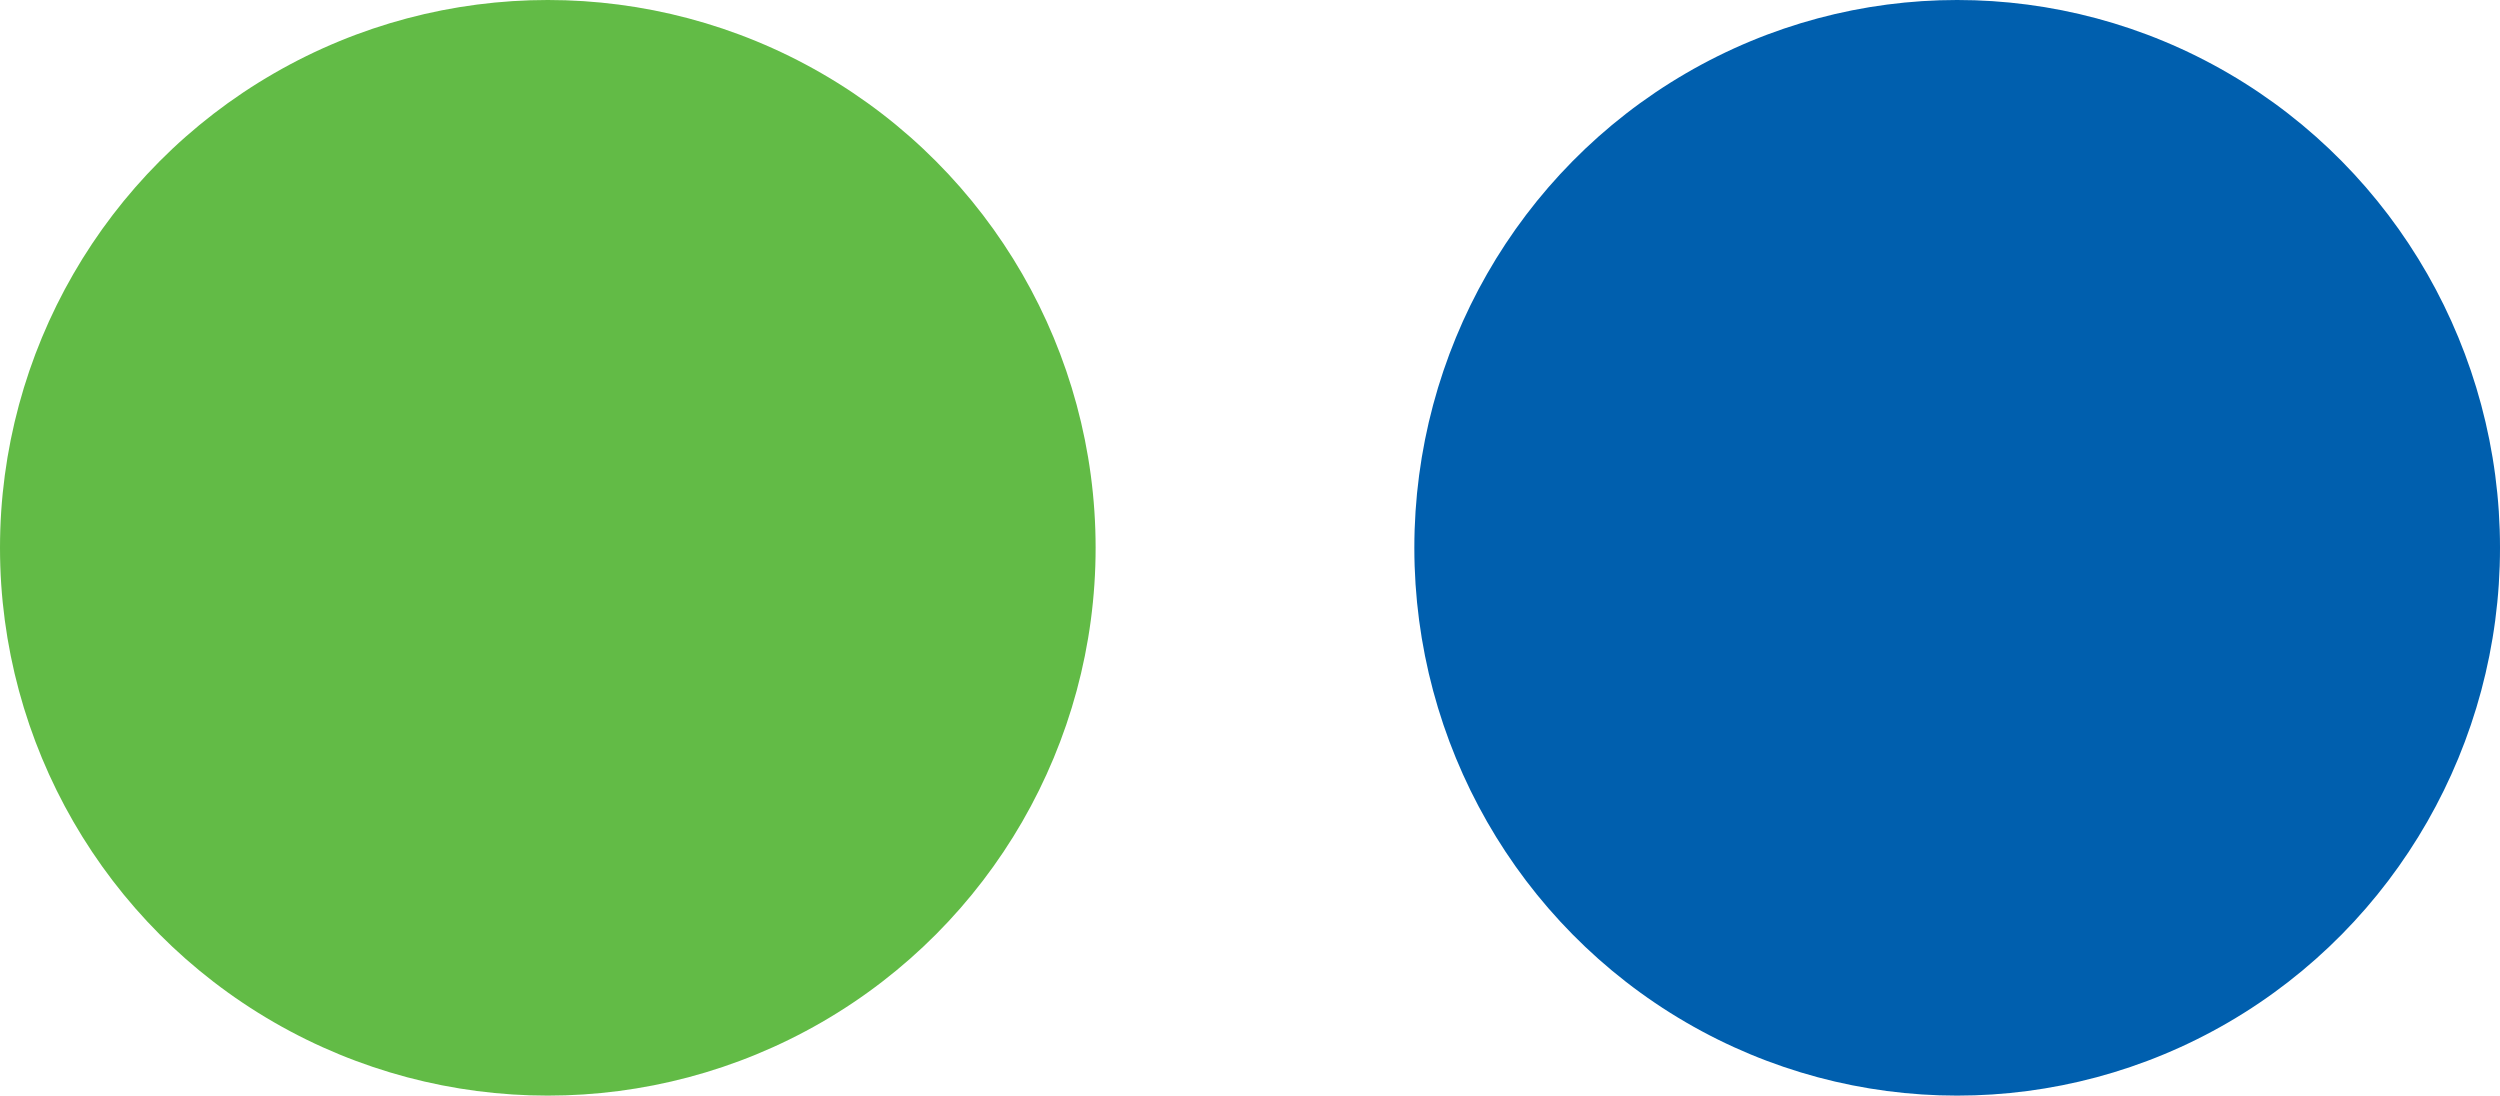
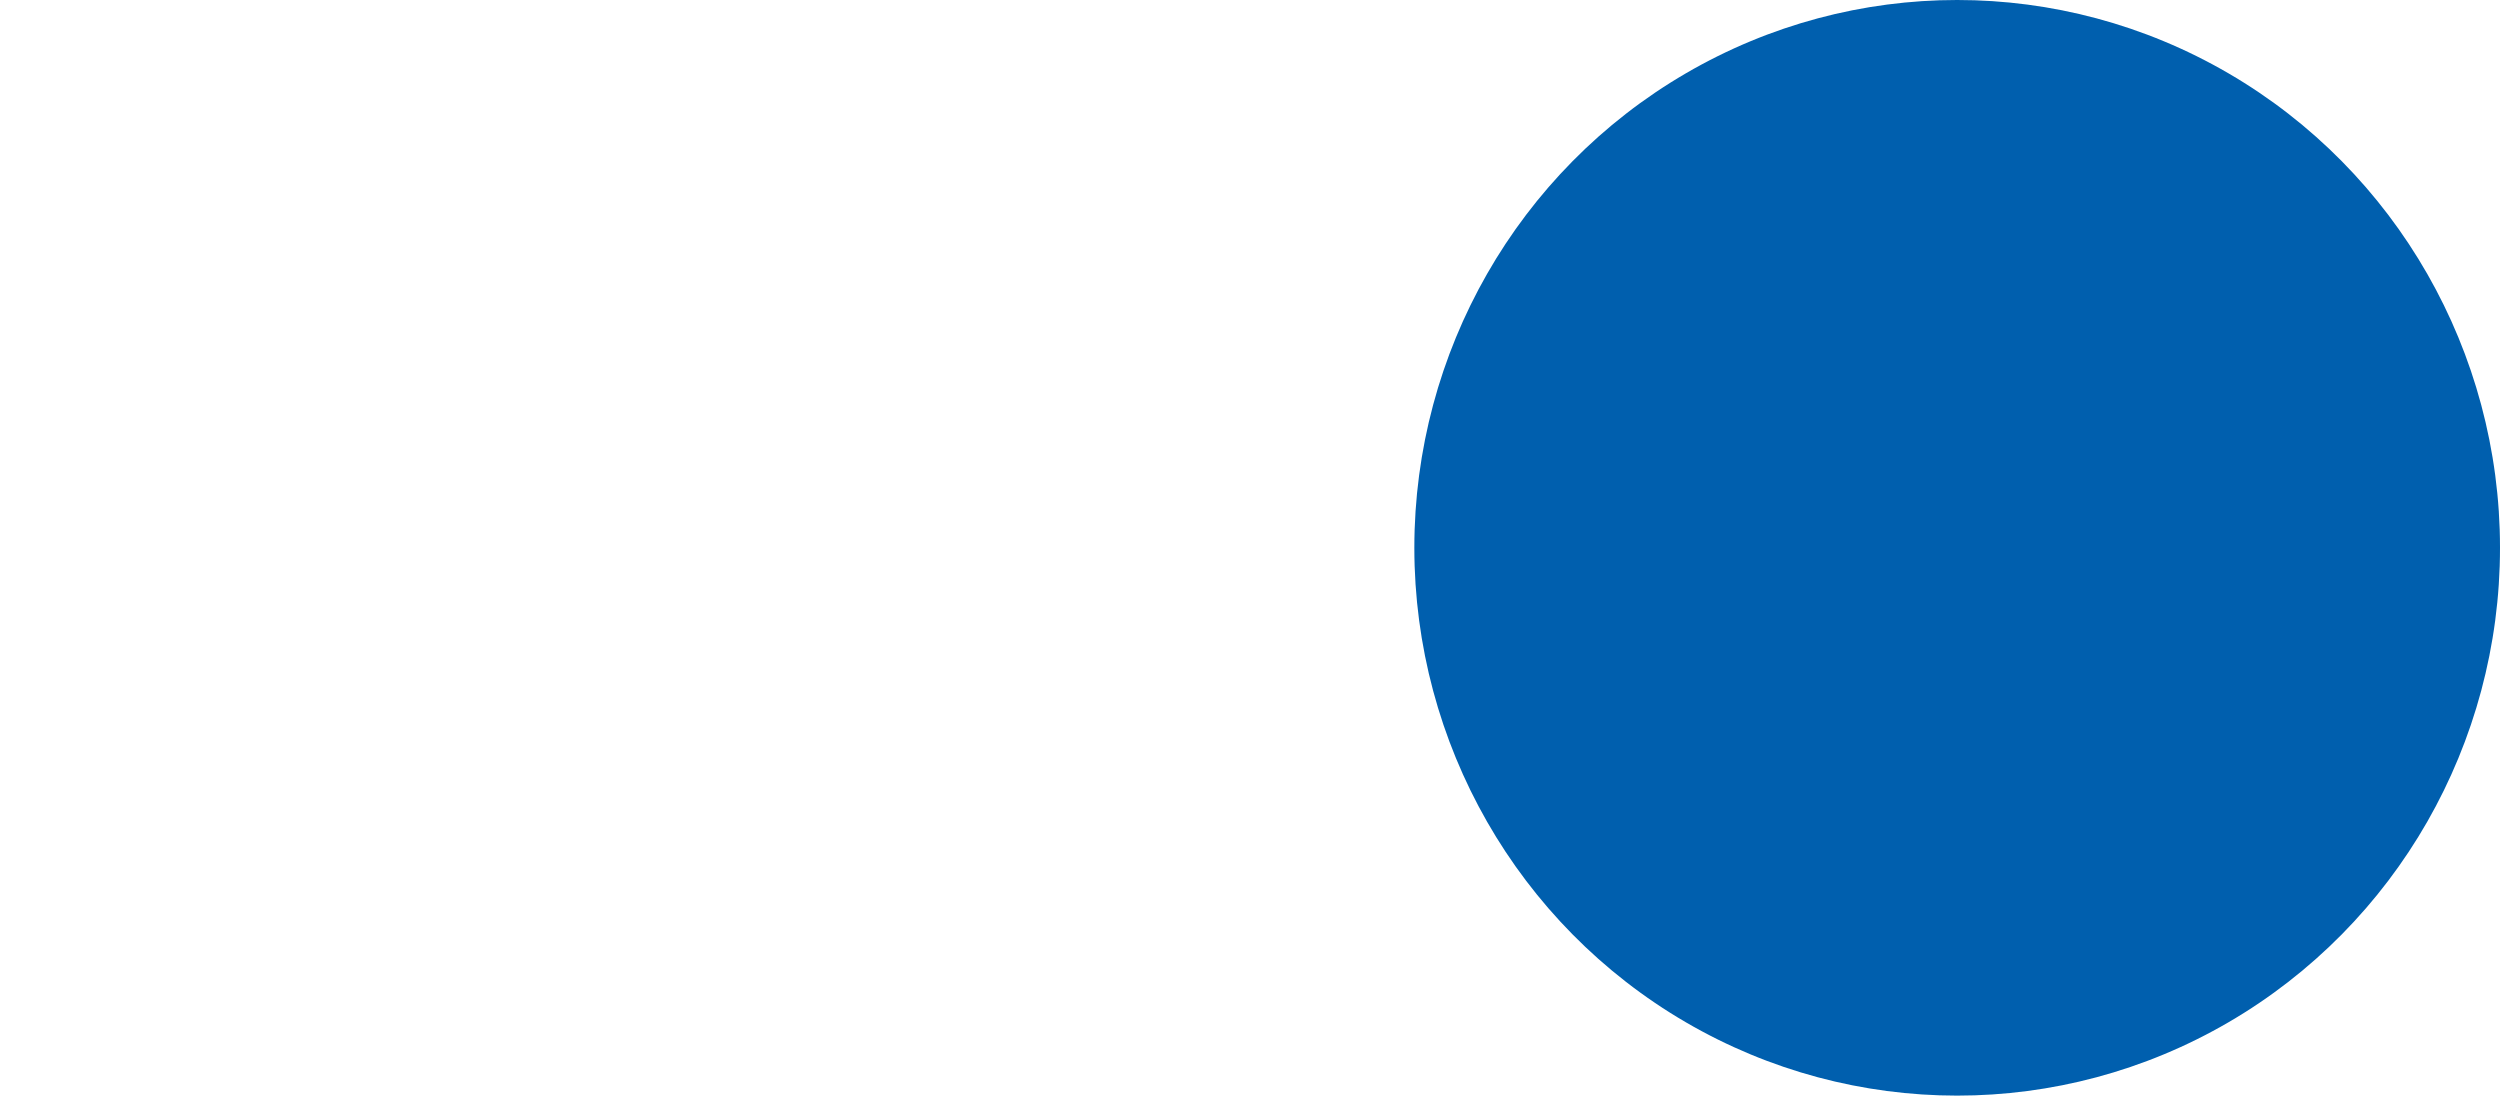
<svg xmlns="http://www.w3.org/2000/svg" width="251" height="110" viewBox="0 0 251 110">
  <g id="Group_2003" data-name="Group 2003" transform="translate(-878.829 -866.36)">
-     <circle id="Ellipse_172" data-name="Ellipse 172" cx="55" cy="55" r="55" transform="translate(878.829 866.36)" fill="#62bb46" />
    <ellipse id="Ellipse_173" data-name="Ellipse 173" cx="54.5" cy="55" rx="54.5" ry="55" transform="translate(1020.829 866.36)" fill="#005fae" />
  </g>
</svg>